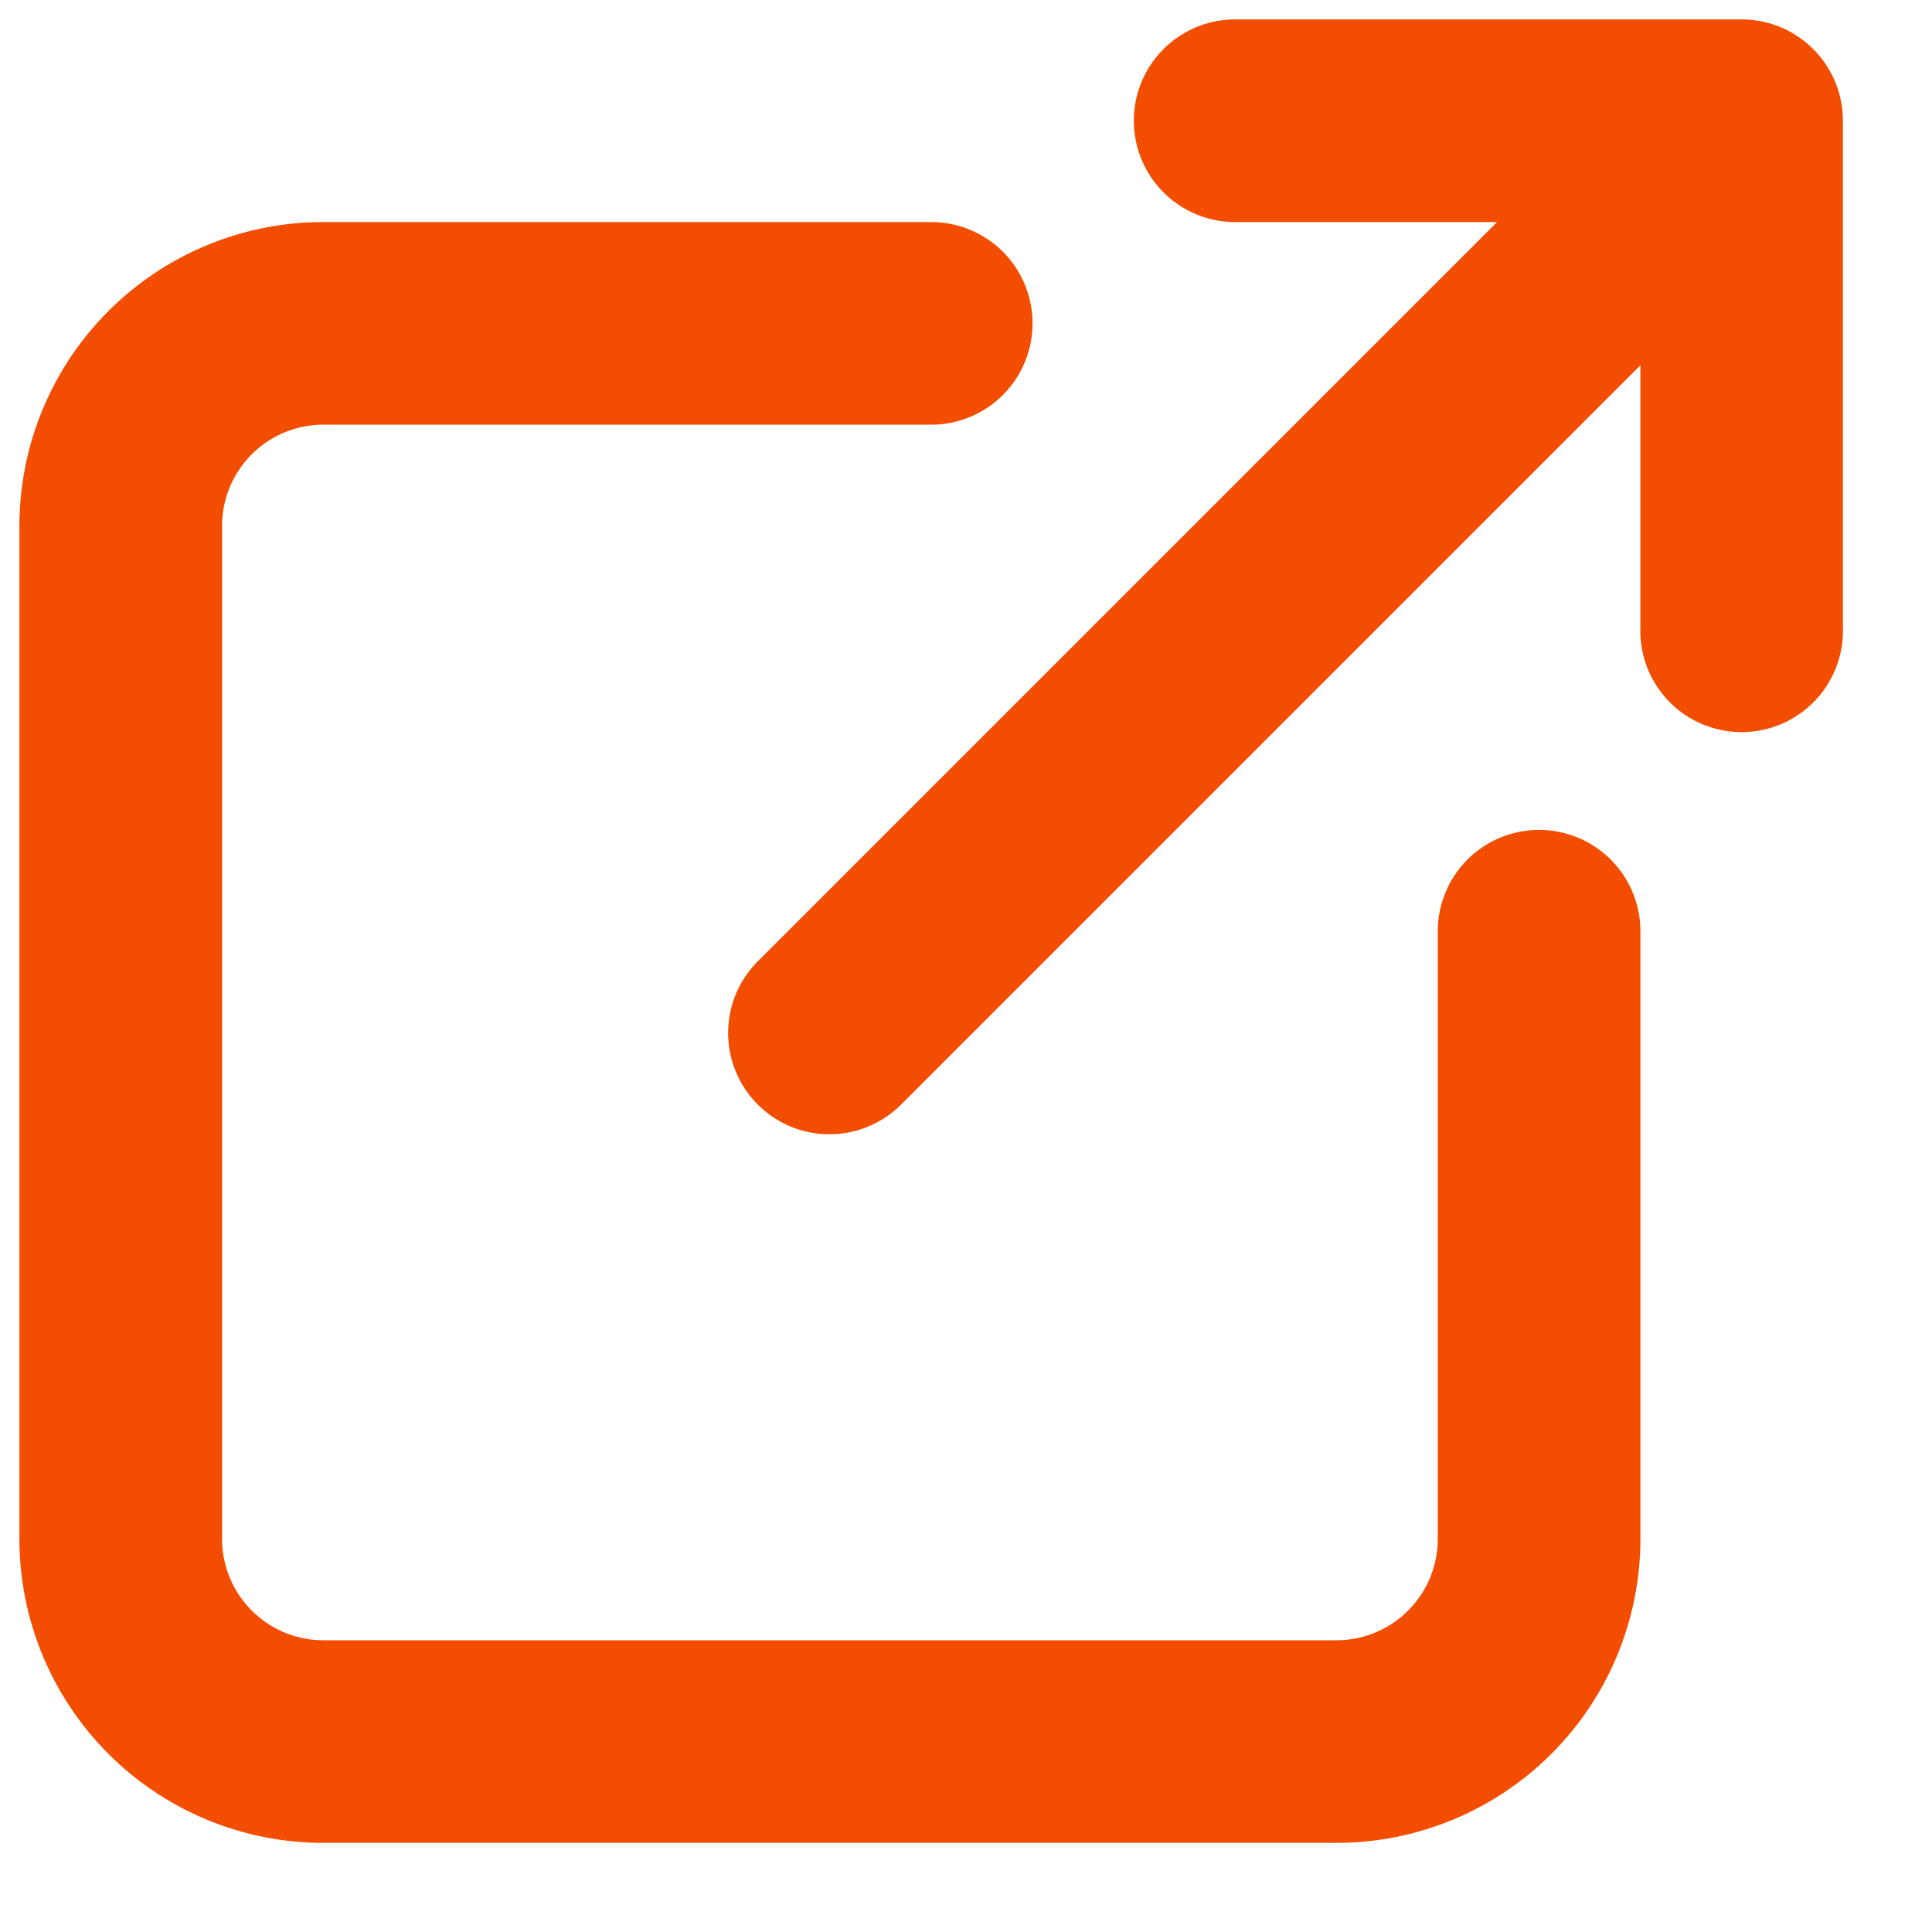
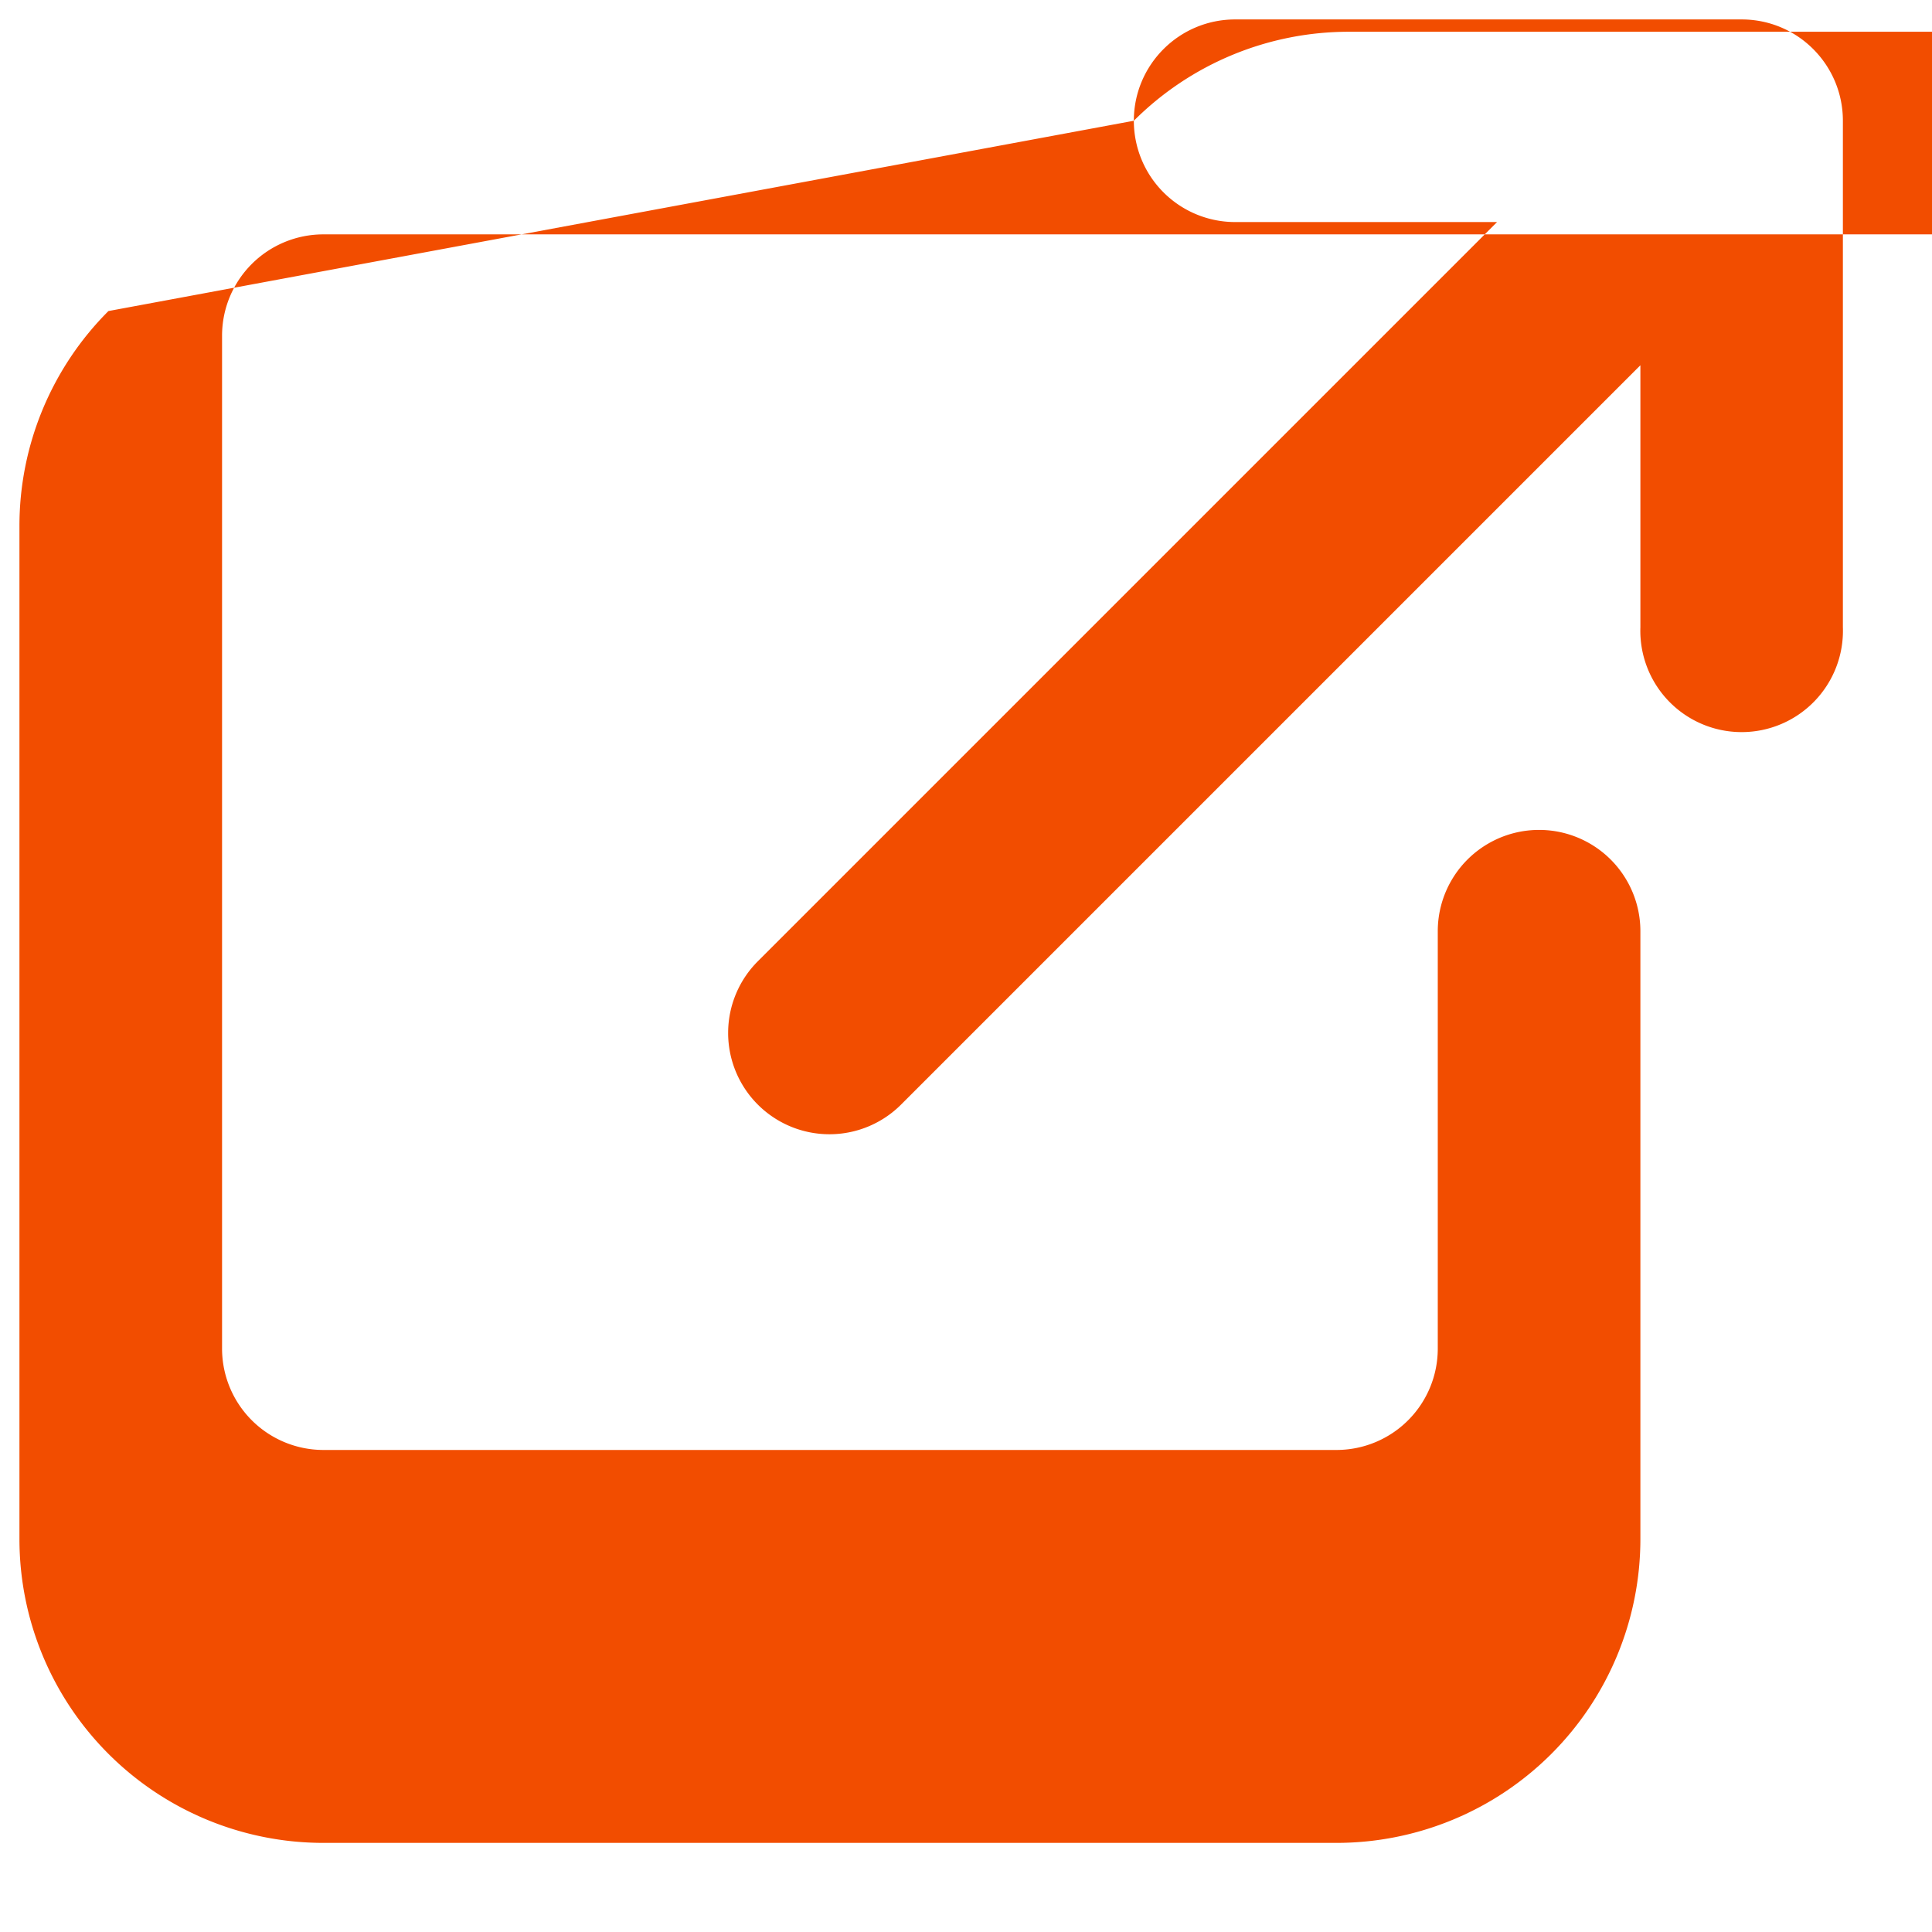
<svg xmlns="http://www.w3.org/2000/svg" width="16" height="16" fill="none">
-   <path fill-rule="evenodd" clip-rule="evenodd" d="M9.39 1c0-.463.375-.839.839-.839h4.195c.463 0 .838.376.838.839v4.195a.839.839 0 11-1.677 0v-2.17L7.466 9.144A.839.839 0 116.28 7.957l6.118-6.118h-2.17A.839.839 0 019.39 1zM.898 2.576a2.517 2.517 0 011.78-.737h5.034a.839.839 0 110 1.678H2.678a.839.839 0 00-.839.839v8.39a.84.84 0 00.839.838h8.39a.839.839 0 00.839-.838V7.712a.839.839 0 111.678 0v5.034a2.517 2.517 0 01-2.517 2.516h-8.39a2.517 2.517 0 01-2.517-2.517v-8.39c0-.667.265-1.307.737-1.779z" fill="#F24D00" />
+   <path fill-rule="evenodd" clip-rule="evenodd" d="M9.39 1c0-.463.375-.839.839-.839h4.195c.463 0 .838.376.838.839v4.195a.839.839 0 11-1.677 0v-2.17L7.466 9.144A.839.839 0 116.28 7.957l6.118-6.118h-2.17A.839.839 0 019.39 1za2.517 2.517 0 011.78-.737h5.034a.839.839 0 110 1.678H2.678a.839.839 0 00-.839.839v8.39a.84.84 0 00.839.838h8.39a.839.839 0 00.839-.838V7.712a.839.839 0 111.678 0v5.034a2.517 2.517 0 01-2.517 2.516h-8.39a2.517 2.517 0 01-2.517-2.517v-8.39c0-.667.265-1.307.737-1.779z" fill="#F24D00" />
</svg>